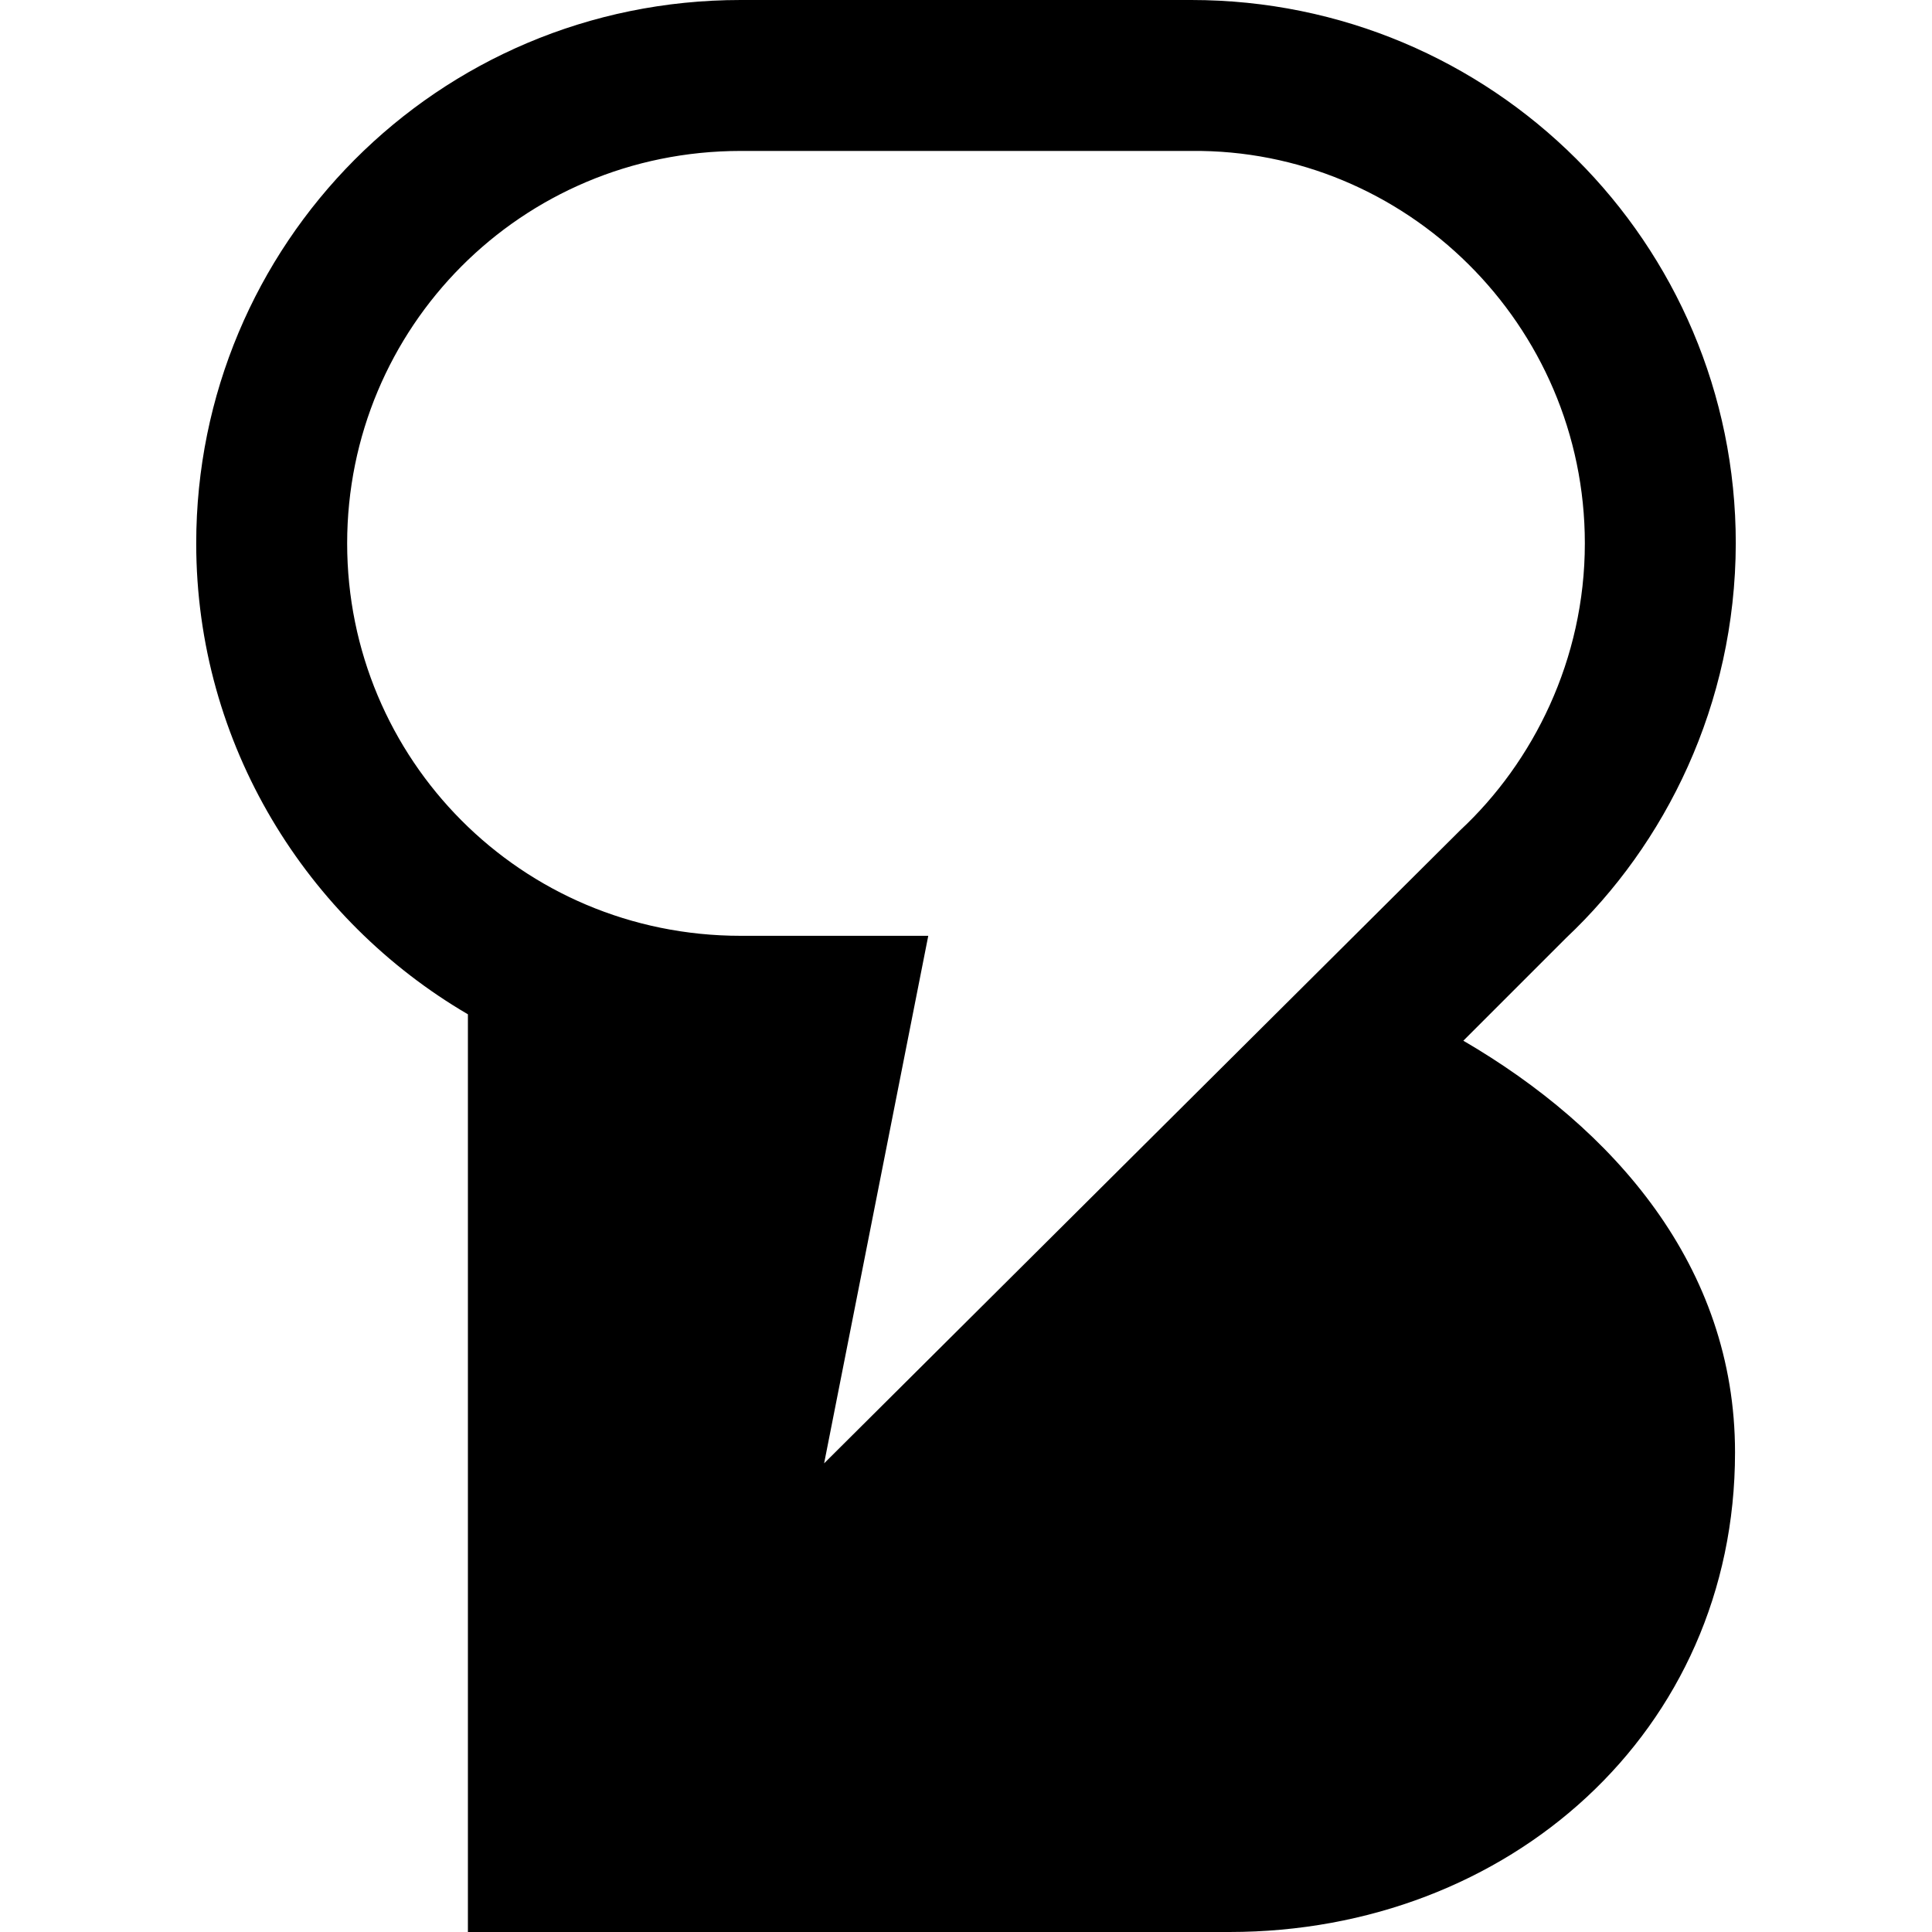
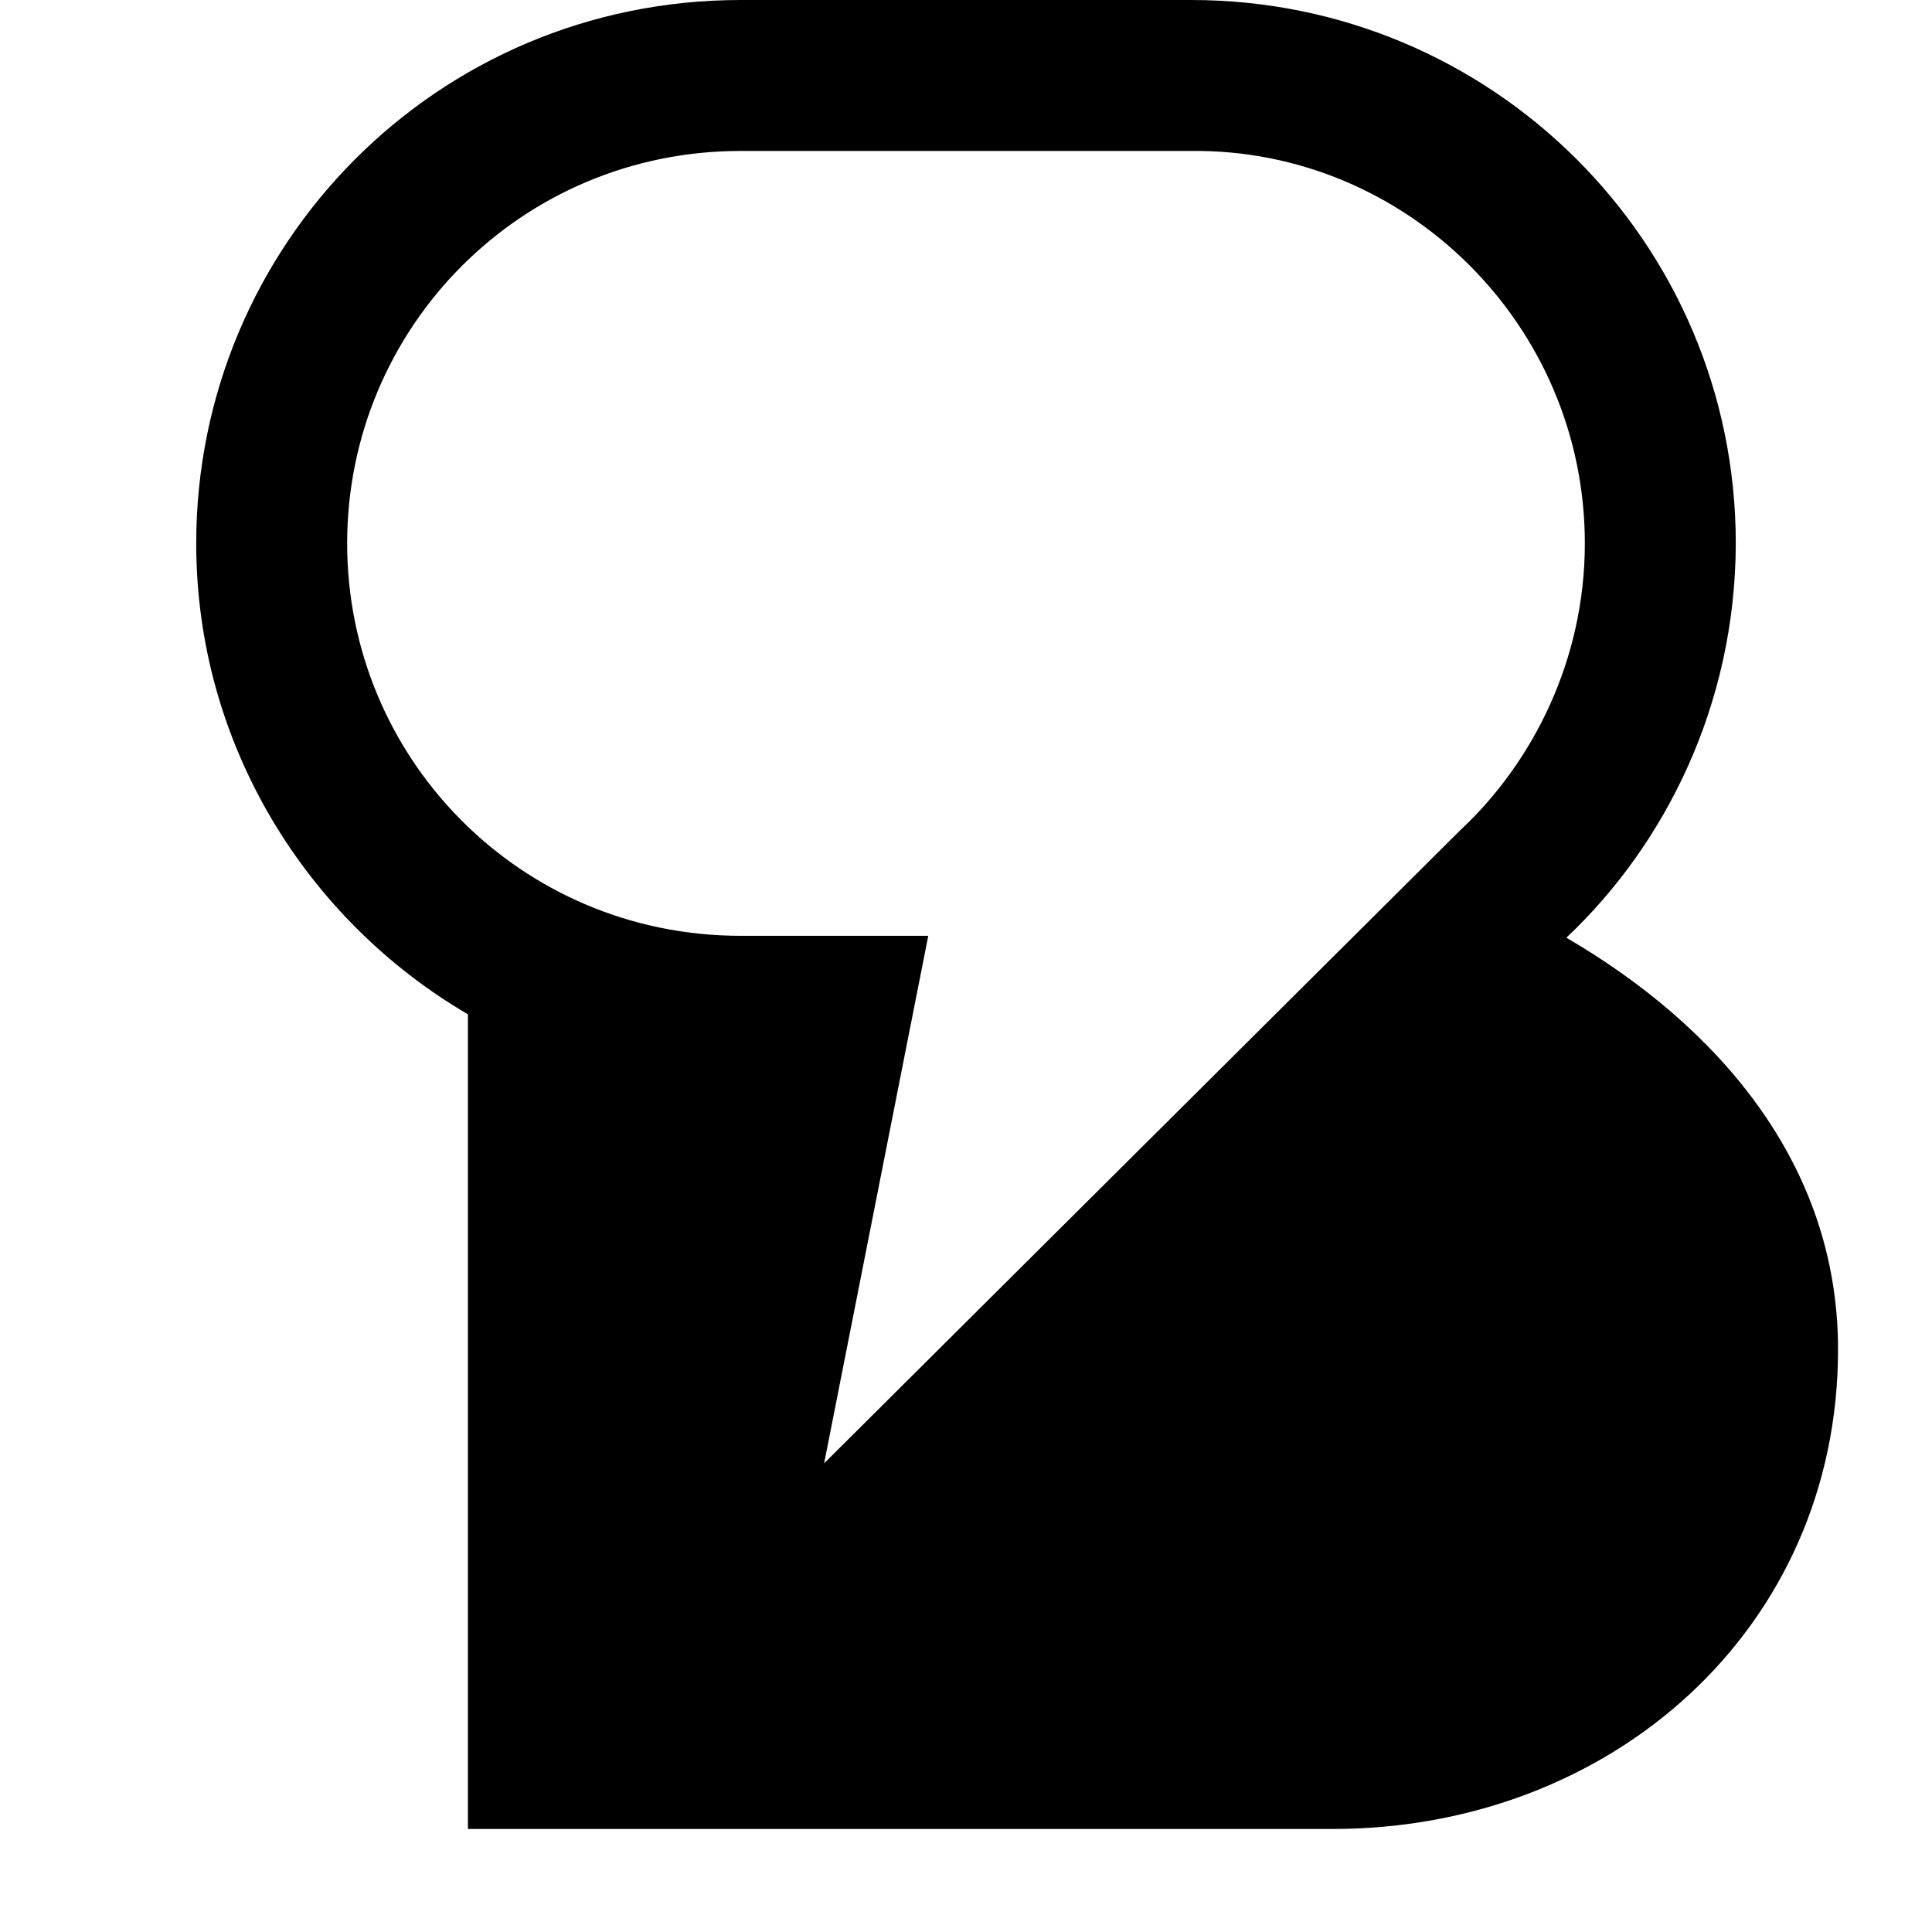
<svg xmlns="http://www.w3.org/2000/svg" xml:space="preserve" viewBox="0 0 512 512">
-   <path d="M52 144C52 65 115.7 0 196.3 0h119.4C395.4 0 460 64.3 460 144c-.1 42.9-18.8 79.9-44.9 104.5l-27.3 27.3c39.8 23.2 72 59.7 72 109.1 0 74-60 127.1-134 127.1H124V268.8C81.4 243.9 52 197.4 52 144M196.3 40C138 40 92 86.9 92 144s46 104 104.3 104H246l-27.6 139.8L387 220c19.3-18 33-45.2 33-76 0-58-47.5-104.6-104.3-104z" style="fill-rule:evenodd;clip-rule:evenodd" />
+   <path d="M52 144C52 65 115.7 0 196.3 0h119.4C395.4 0 460 64.3 460 144c-.1 42.9-18.8 79.9-44.9 104.5c39.8 23.2 72 59.7 72 109.1 0 74-60 127.1-134 127.1H124V268.8C81.4 243.9 52 197.4 52 144M196.3 40C138 40 92 86.9 92 144s46 104 104.3 104H246l-27.6 139.8L387 220c19.3-18 33-45.2 33-76 0-58-47.5-104.6-104.3-104z" style="fill-rule:evenodd;clip-rule:evenodd" />
</svg>